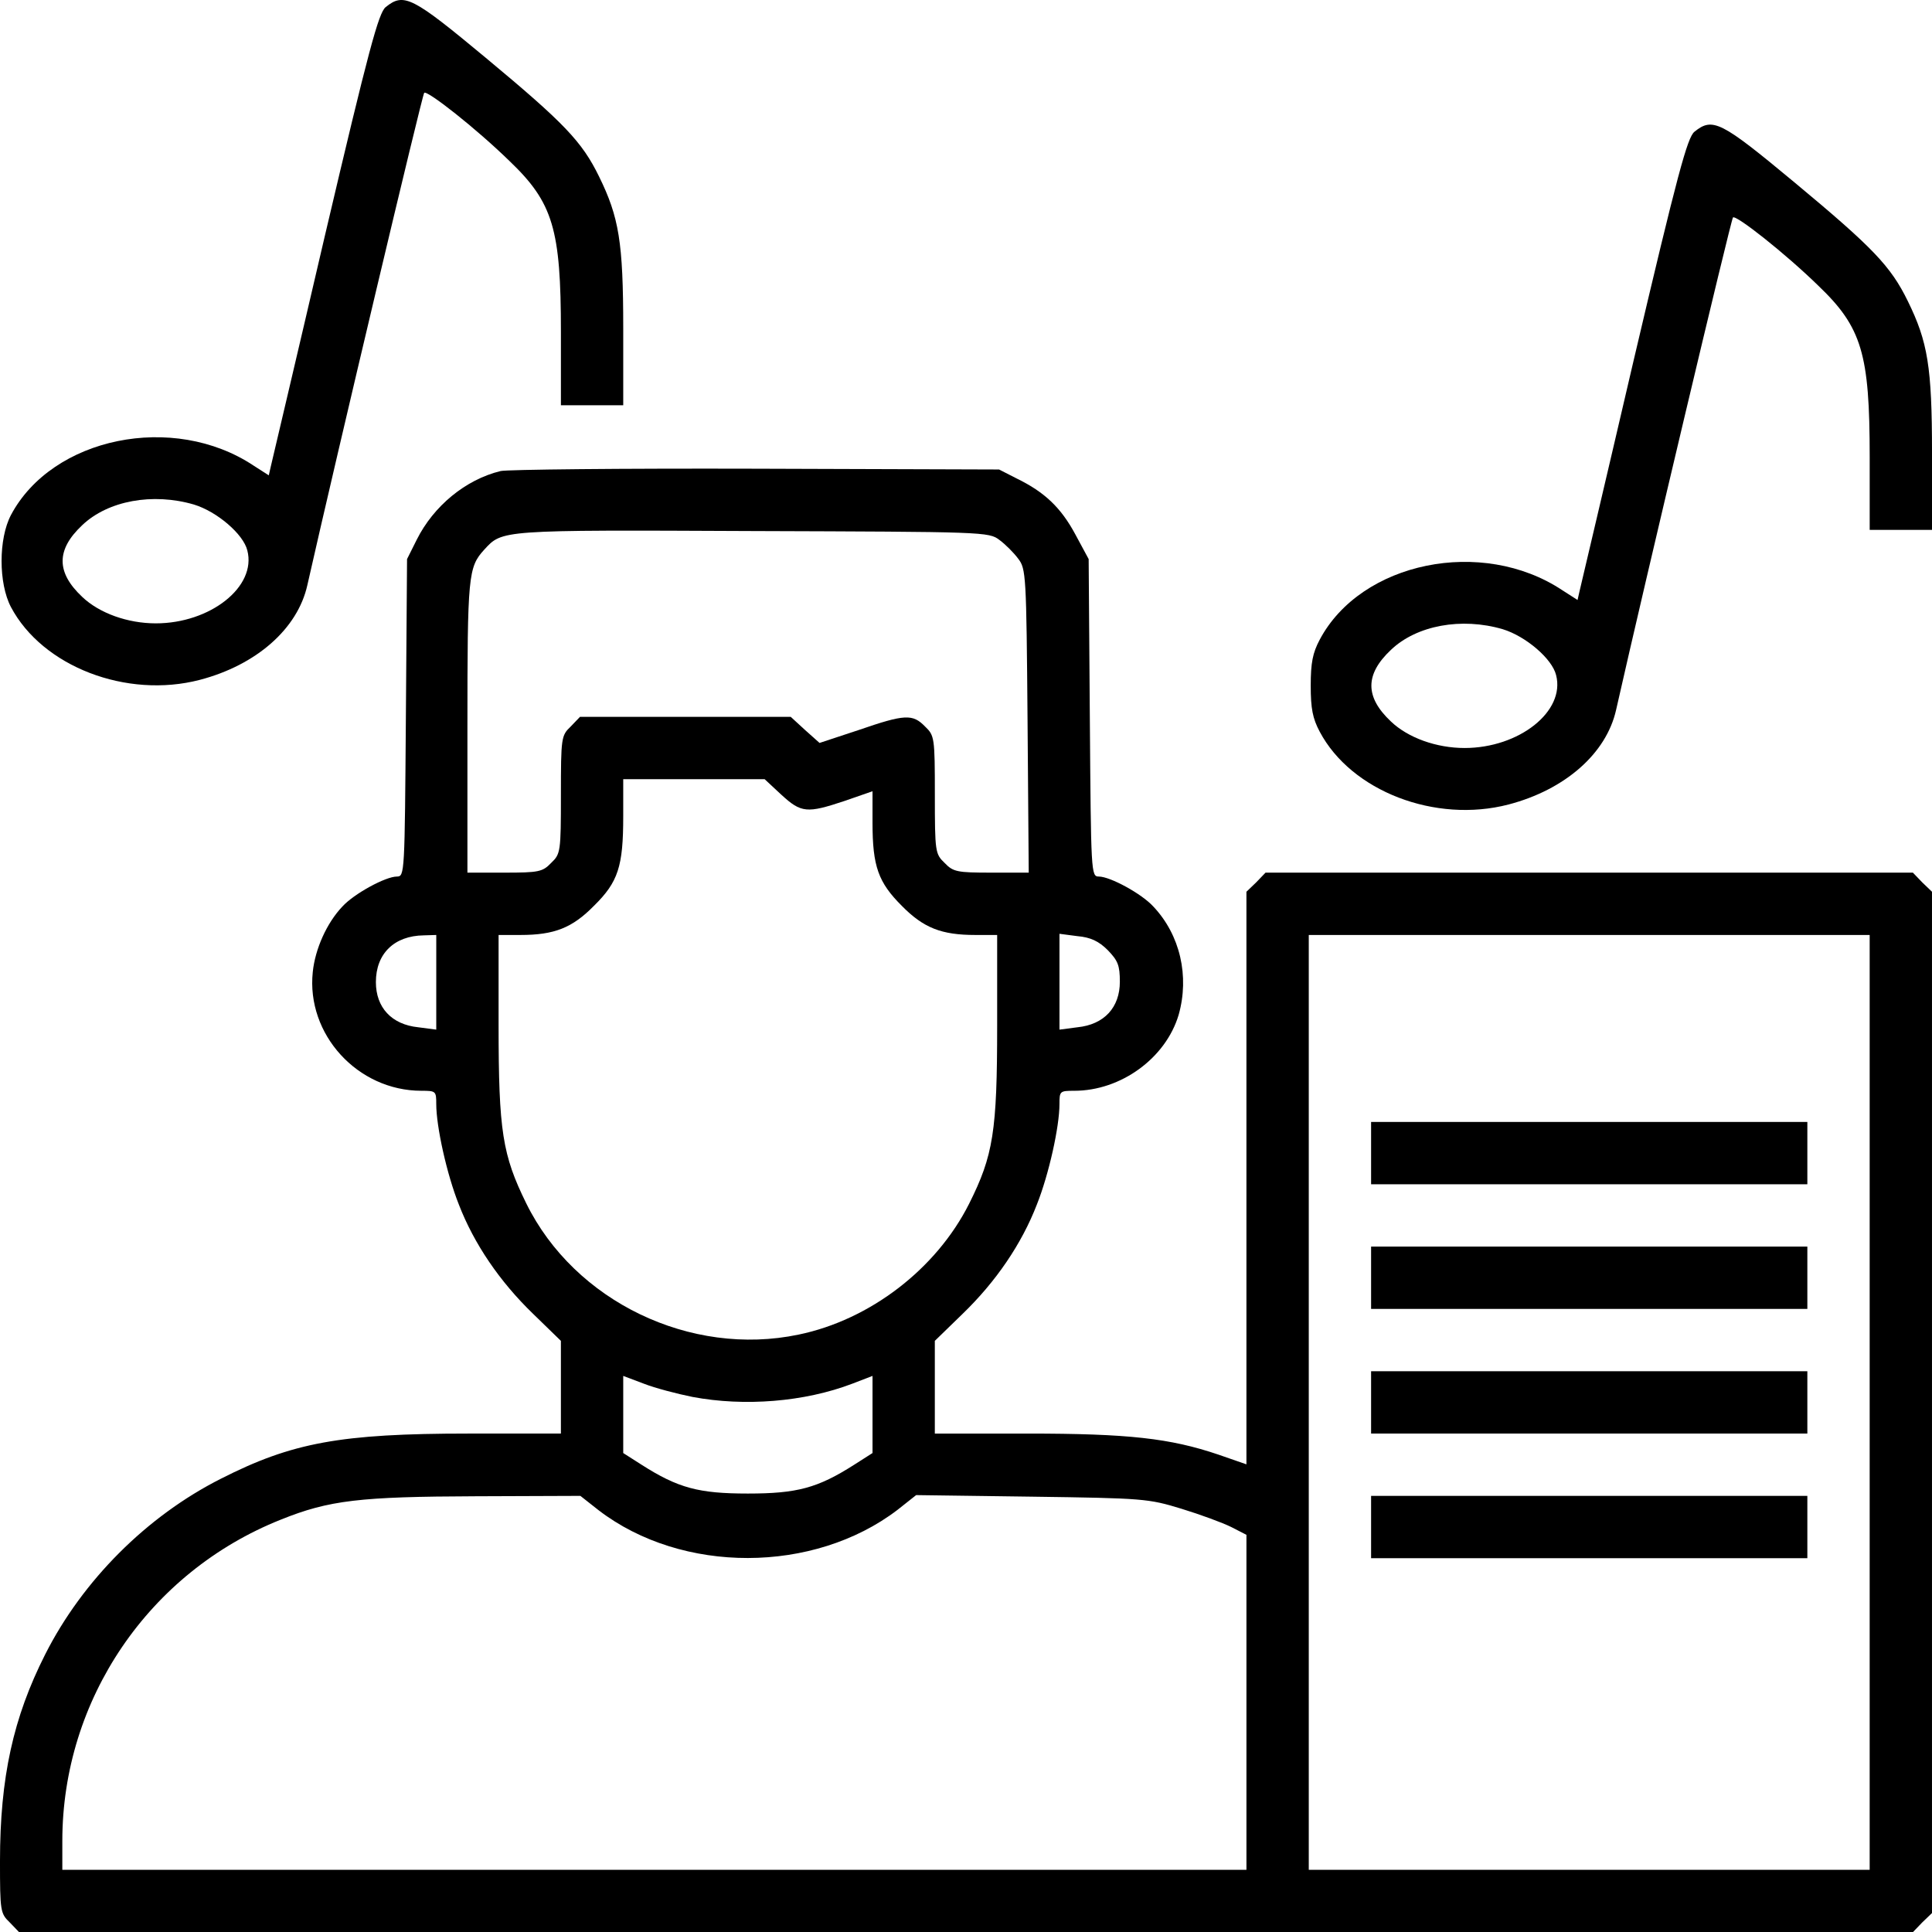
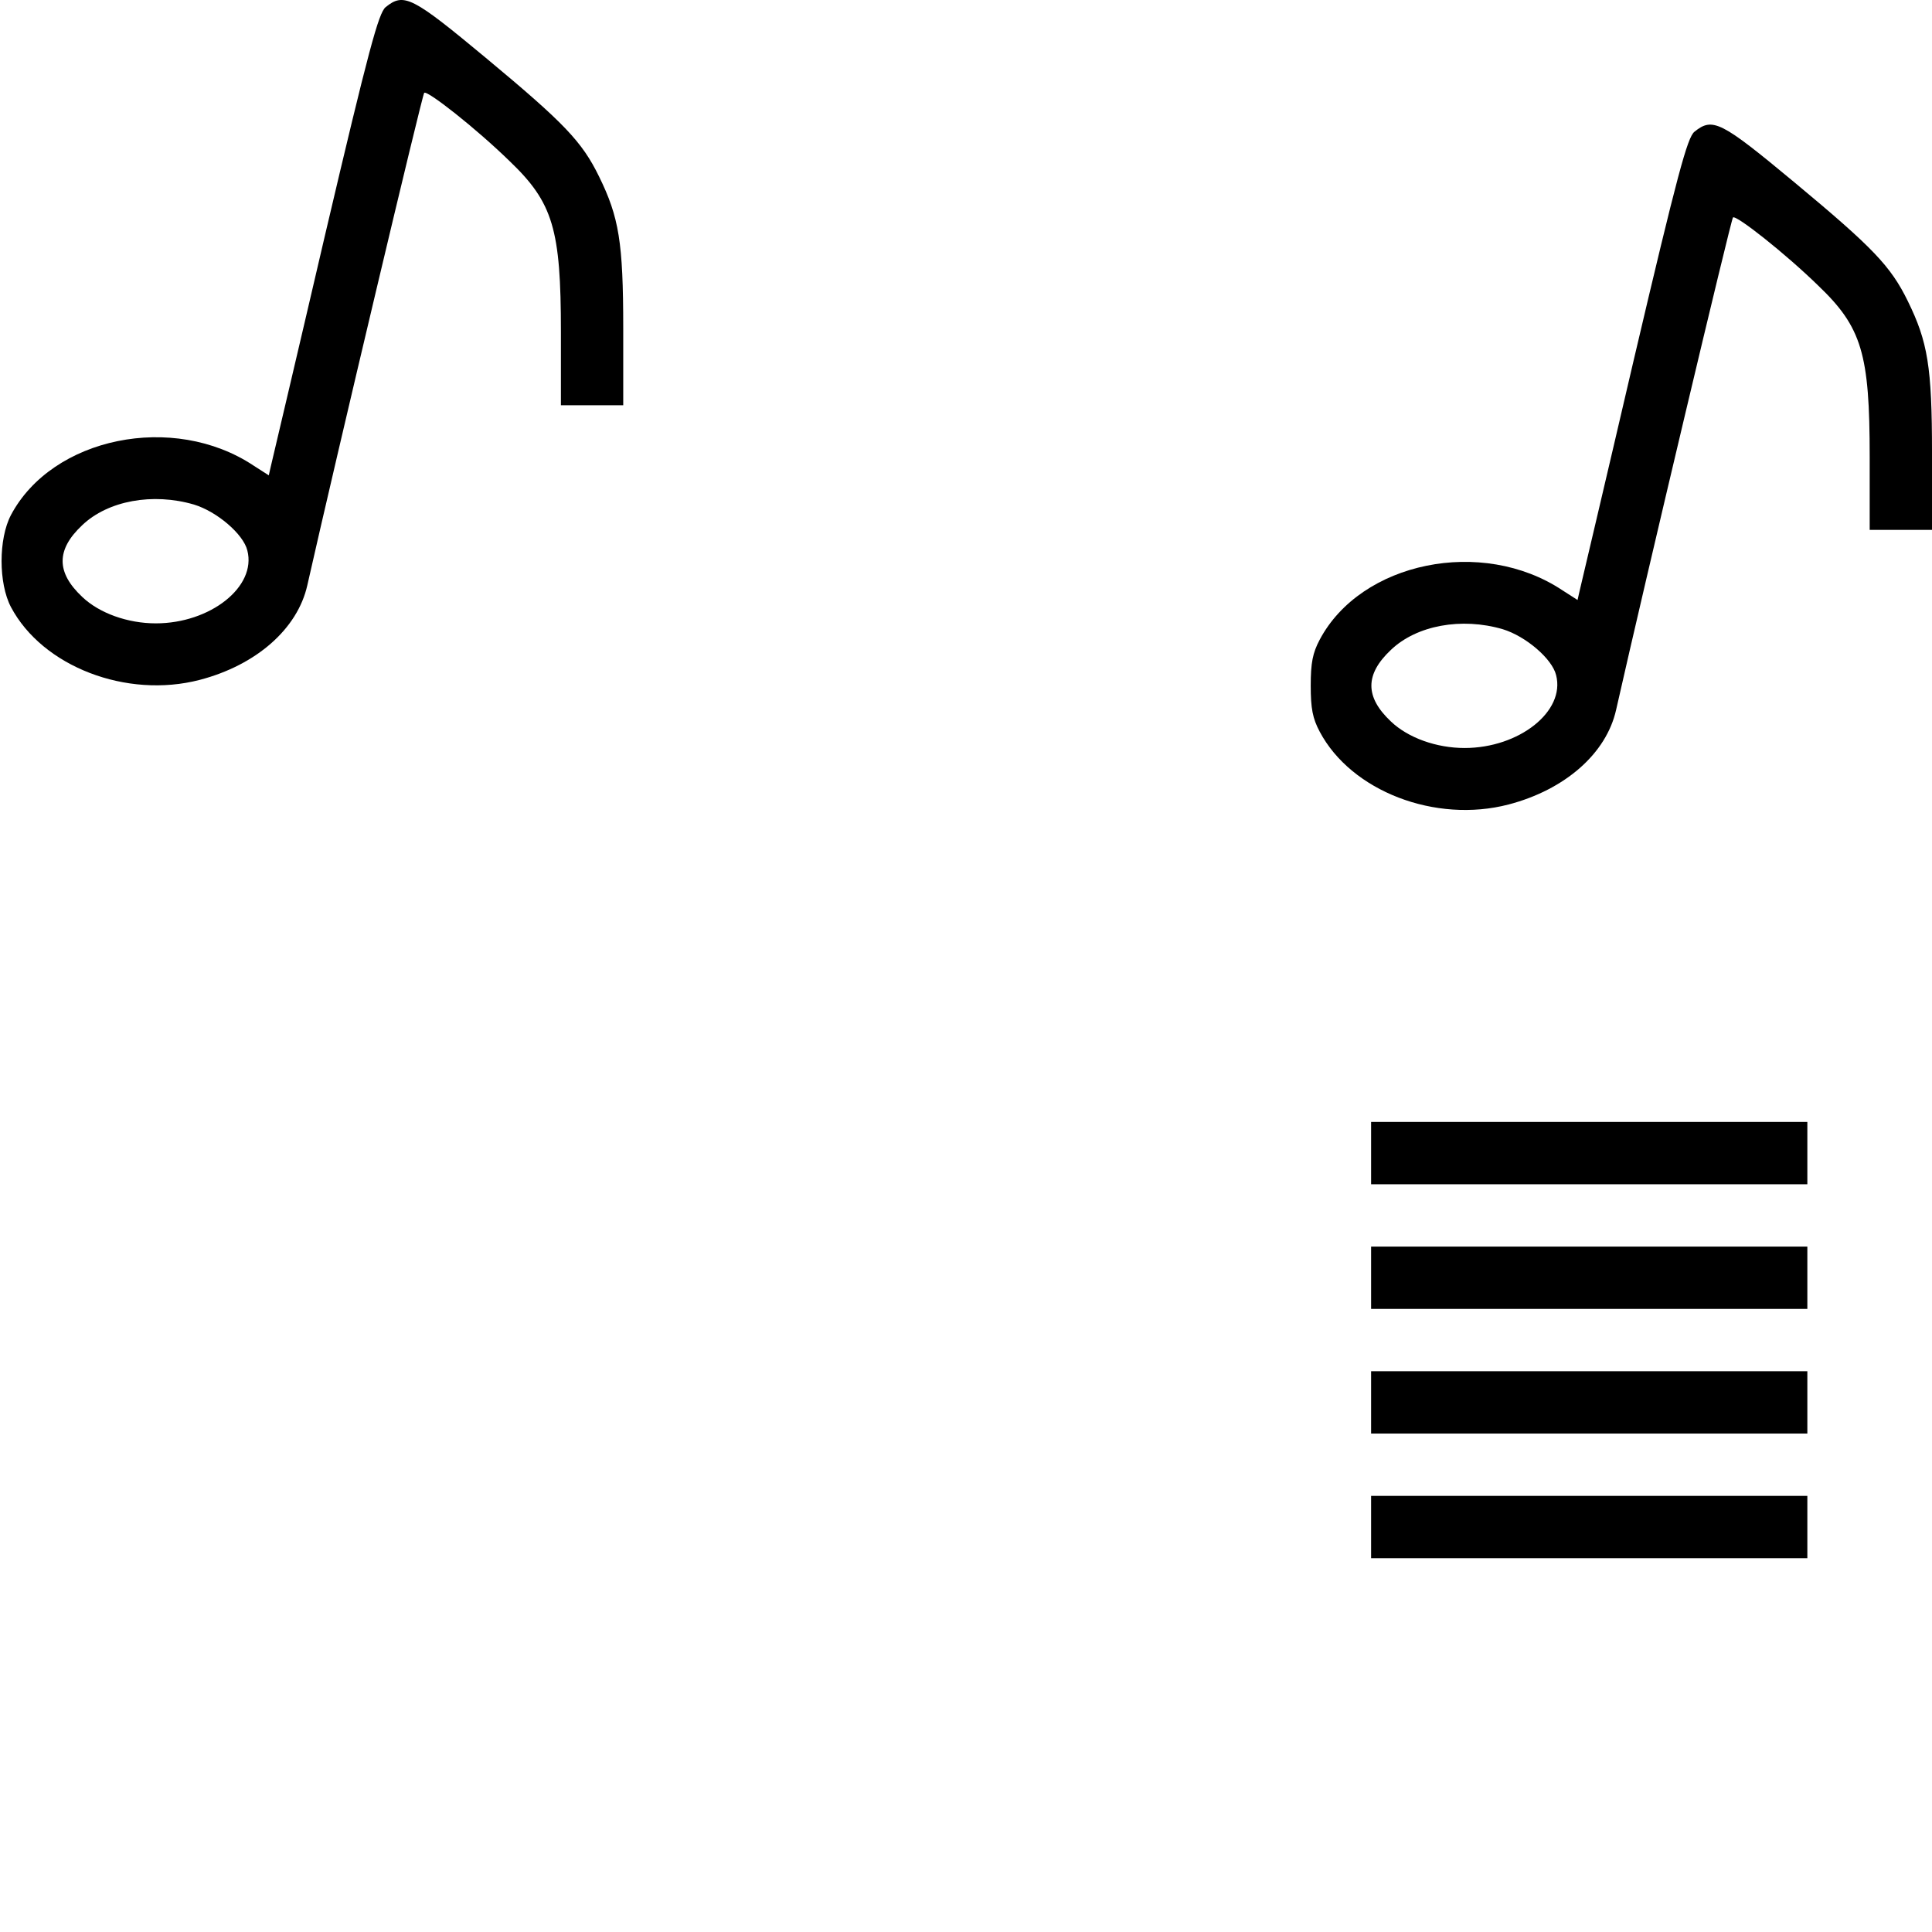
<svg xmlns="http://www.w3.org/2000/svg" xml:space="preserve" width="129.991mm" height="130mm" version="1.1" style="shape-rendering:geometricPrecision; text-rendering:geometricPrecision; image-rendering:optimizeQuality; fill-rule:evenodd; clip-rule:evenodd" viewBox="0 0 1797.52 1797.65">
  <defs>
    <style type="text/css">
   
    .fil0 {fill:black;fill-rule:nonzero}
   
  </style>
  </defs>
  <g id="Layer_x0020_1">
    <g id="_2194819925040">
      <g>
        <path class="fil0" d="M358.78 6.65c-6.52,5.44 -15.58,38.41 -56.53,212.73 -26.46,113.8 -49.29,210.19 -50.37,214.91l-1.81 7.97 -14.13 -9.06c-74.66,-49.65 -187.36,-26.46 -225.78,46.03 -11.6,22.11 -11.6,63.42 0,85.53 29.35,55.45 107.63,85.53 175.76,67.77 52.55,-13.77 90.96,-47.47 100.02,-88.06 27.91,-123.58 106.91,-456.27 108.72,-458.08 2.54,-2.9 48.56,33.34 79.37,63.42 40.59,38.78 47.84,63.42 47.84,159.09l0 68.13 28.99 0 28.99 0 0 -71.76c0,-80.09 -3.99,-103.29 -22.47,-140.98 -15.95,-32.62 -32.25,-49.65 -105.46,-110.53 -68.49,-56.9 -76.1,-60.88 -93.14,-47.11zm-178.3 462.79c21.38,6.52 46.03,27.54 49.65,42.76 8.7,33.7 -34.43,67.77 -85.17,67.77 -26.09,0 -52.55,-9.42 -68.49,-24.64 -24.28,-22.83 -24.28,-43.85 0,-66.68 23.92,-22.83 65.59,-30.44 104.01,-19.21z" />
        <path class="fil0" d="M1576.45 122.62c-6.52,5.44 -15.58,38.41 -56.53,212.73 -26.46,113.8 -49.29,210.19 -50.37,214.91l-1.81 7.97 -14.13 -9.06c-74.66,-49.65 -187.36,-26.46 -225.78,46.03 -6.52,12.32 -8.34,21.38 -8.34,42.76 0,21.38 1.81,30.44 8.34,42.76 29.35,55.45 107.63,85.53 175.77,67.77 52.55,-13.77 90.96,-47.47 100.02,-88.06 27.91,-123.58 106.91,-456.27 108.72,-458.08 2.54,-2.9 48.56,33.34 79.37,63.42 40.59,38.78 47.84,63.42 47.84,159.09l0 68.13 28.99 0 28.99 0 0 -71.76c0,-80.09 -3.99,-103.29 -22.47,-140.98 -15.95,-32.62 -32.25,-49.65 -105.46,-110.53 -68.49,-56.9 -76.1,-60.88 -93.14,-47.11zm-178.3 462.79c21.38,6.52 46.03,27.54 49.65,42.76 8.7,33.7 -34.43,67.77 -85.17,67.77 -26.09,0 -52.55,-9.42 -68.49,-24.64 -24.28,-22.83 -24.28,-43.85 0,-66.68 23.92,-22.83 65.59,-30.44 104.01,-19.21z" />
-         <path class="fil0" d="M465.69 438.27c-32.62,7.97 -62.33,32.62 -77.92,63.78l-9.06 18.12 -1.09 147.5c-1.09,144.96 -1.09,147.86 -8.34,147.86 -10.51,0 -39.87,15.95 -50.74,27.91 -14.5,15.22 -25.37,39.5 -27.54,60.88 -6.16,57.99 41.68,110.53 101.11,110.53 13.41,0 13.77,0.36 13.77,12.32 0,21.02 9.78,65.23 21.02,93.5 14.13,36.6 38.05,71.76 69.22,101.84l25.73 25.01 0 43.13 0 43.13 -85.89 0c-119.23,0 -164.17,8.34 -230.49,42.04 -68.86,34.79 -128.65,94.59 -163.44,163.44 -29.72,58.71 -42.04,114.52 -42.04,192.44 0,46.39 0.36,48.56 9.06,56.9l8.7 9.06 881 0 881 0 8.7 -9.06 9.06 -8.7 0 -475.11 0 -475.11 -9.06 -8.7 -8.7 -9.06 -301.16 0 -301.16 0 -8.7 9.06 -9.06 8.7 0 266.37 0 266.37 -26.09 -9.06c-44.94,-15.22 -83.72,-19.57 -177.58,-19.57l-86.25 0 0 -43.13 0 -43.13 25.73 -25.01c31.17,-30.08 55.09,-65.23 69.22,-101.84 11.24,-28.27 21.02,-72.48 21.02,-93.5 0,-11.96 0.36,-12.32 13.77,-12.32 43.49,0 85.16,-30.44 97.12,-70.67 10.15,-35.88 1.45,-74.29 -23.56,-100.75 -10.87,-11.96 -40.23,-27.91 -50.74,-27.91 -7.25,0 -7.25,-3.26 -8.34,-147.86l-1.09 -147.5 -12.32 -22.83c-13.41,-25.01 -28.63,-39.5 -54.72,-52.19l-16.31 -8.33 -226.5 -0.73c-124.67,-0.36 -231.21,0.73 -237.37,2.18l-0 0zm464.24 64.15c5.44,3.99 13.41,11.96 17.4,17.39 7.25,9.42 7.61,14.86 8.7,151.12l1.09 140.97 -34.79 0c-31.89,0 -35.51,-0.72 -43.49,-9.06 -8.7,-8.34 -9.06,-10.15 -9.06,-63.42 0,-53.27 -0.36,-55.09 -9.06,-63.42 -11.6,-11.96 -18.84,-11.6 -61.97,3.26l-36.24 11.96 -13.41 -11.96 -13.41 -12.32 -97.85 0 -98.21 0 -8.7 9.06c-8.7,8.34 -9.06,10.15 -9.06,63.42 0,53.27 -0.36,55.09 -9.06,63.42 -7.97,8.33 -11.6,9.06 -43.49,9.06l-34.43 0 0 -135.54c0,-140.98 0.73,-148.59 15.58,-164.89 17.03,-18.48 13.77,-18.48 249.7,-17.39 215.63,0.72 219.98,0.72 229.76,8.34zm-202.95 237.01c18.48,17.03 23.92,17.39 58.71,5.8l26.09 -9.06 0 29.36c0,40.59 5.44,55.45 27.18,77.19 20.3,20.66 36.97,27.18 68.49,27.18l20.3 0 0 84.08c0,98.94 -3.62,121.04 -26.09,165.98 -30.44,60.52 -92.05,108 -158.73,121.77 -100.39,21.02 -208.38,-30.8 -253.32,-122.13 -22.11,-44.94 -25.73,-67.05 -25.73,-165.62l0 -84.08 20.29 0c31.53,0 48.2,-6.52 68.49,-27.18 22.47,-22.11 27.18,-36.6 27.18,-82.99l0 -34.79 65.59 0 65.96 0 15.58 14.5zm-321.09 174.32l0 44.21 -16.67 -2.18c-25.01,-2.54 -39.5,-18.48 -39.5,-42.04 0,-26.46 17.03,-43.13 44.58,-43.49l11.6 -0.36 0 43.85zm624.78 -29.72c9.42,9.78 11.23,14.13 11.23,29.35 0,23.92 -14.5,39.87 -39.5,42.4l-16.67 2.18 0 -44.58 0 -44.58 16.67 2.18c12.32,1.09 19.93,4.71 28.27,13.05zm708.86 420.75l0 434.88 -260.93 0 -260.93 0 0 -434.88 0 -434.88 260.93 0 260.93 0 0 434.88zm-1095.18 -5.07c48.2,9.06 104.01,4.71 148.59,-12.32l18.84 -7.25 0 35.88 0 35.88 -17.03 10.87c-34.07,21.74 -53.27,26.82 -98.94,26.82 -45.66,0 -64.87,-5.07 -98.94,-26.82l-17.03 -10.87 0 -35.88 0 -35.88 19.21 7.25c10.15,3.99 30.8,9.42 45.3,12.32l0 0zm-87.34 105.46c77.55,59.44 200.05,59.07 277.96,-0.36l17.4 -13.77 107.63 1.45c104.01,1.45 108.36,1.81 139.16,11.23 17.76,5.44 38.41,13.05 46.39,17.03l14.13 7.25 0 155.83 0 155.83 -550.85 0 -550.85 0 0 -26.82c0,-131.55 80.45,-250.06 203.31,-298.98 44.94,-18.12 73.57,-21.38 181.56,-21.74l97.12 -0.36 17.03 13.41 -0 0z" />
        <polygon class="fil0" points="1275.66,1072.84 1275.66,1101.84 1478.61,1101.84 1681.55,1101.84 1681.55,1072.84 1681.55,1043.85 1478.61,1043.85 1275.66,1043.85 " />
        <polygon class="fil0" points="1275.66,1188.81 1275.66,1217.8 1478.61,1217.8 1681.55,1217.8 1681.55,1188.81 1681.55,1159.82 1478.61,1159.82 1275.66,1159.82 " />
        <polygon class="fil0" points="1275.66,1304.78 1275.66,1333.77 1478.61,1333.77 1681.55,1333.77 1681.55,1304.78 1681.55,1275.79 1478.61,1275.79 1275.66,1275.79 " />
        <polygon class="fil0" points="1275.66,1420.75 1275.66,1449.74 1478.61,1449.74 1681.55,1449.74 1681.55,1420.75 1681.55,1391.76 1478.61,1391.76 1275.66,1391.76 " />
      </g>
    </g>
  </g>
</svg>